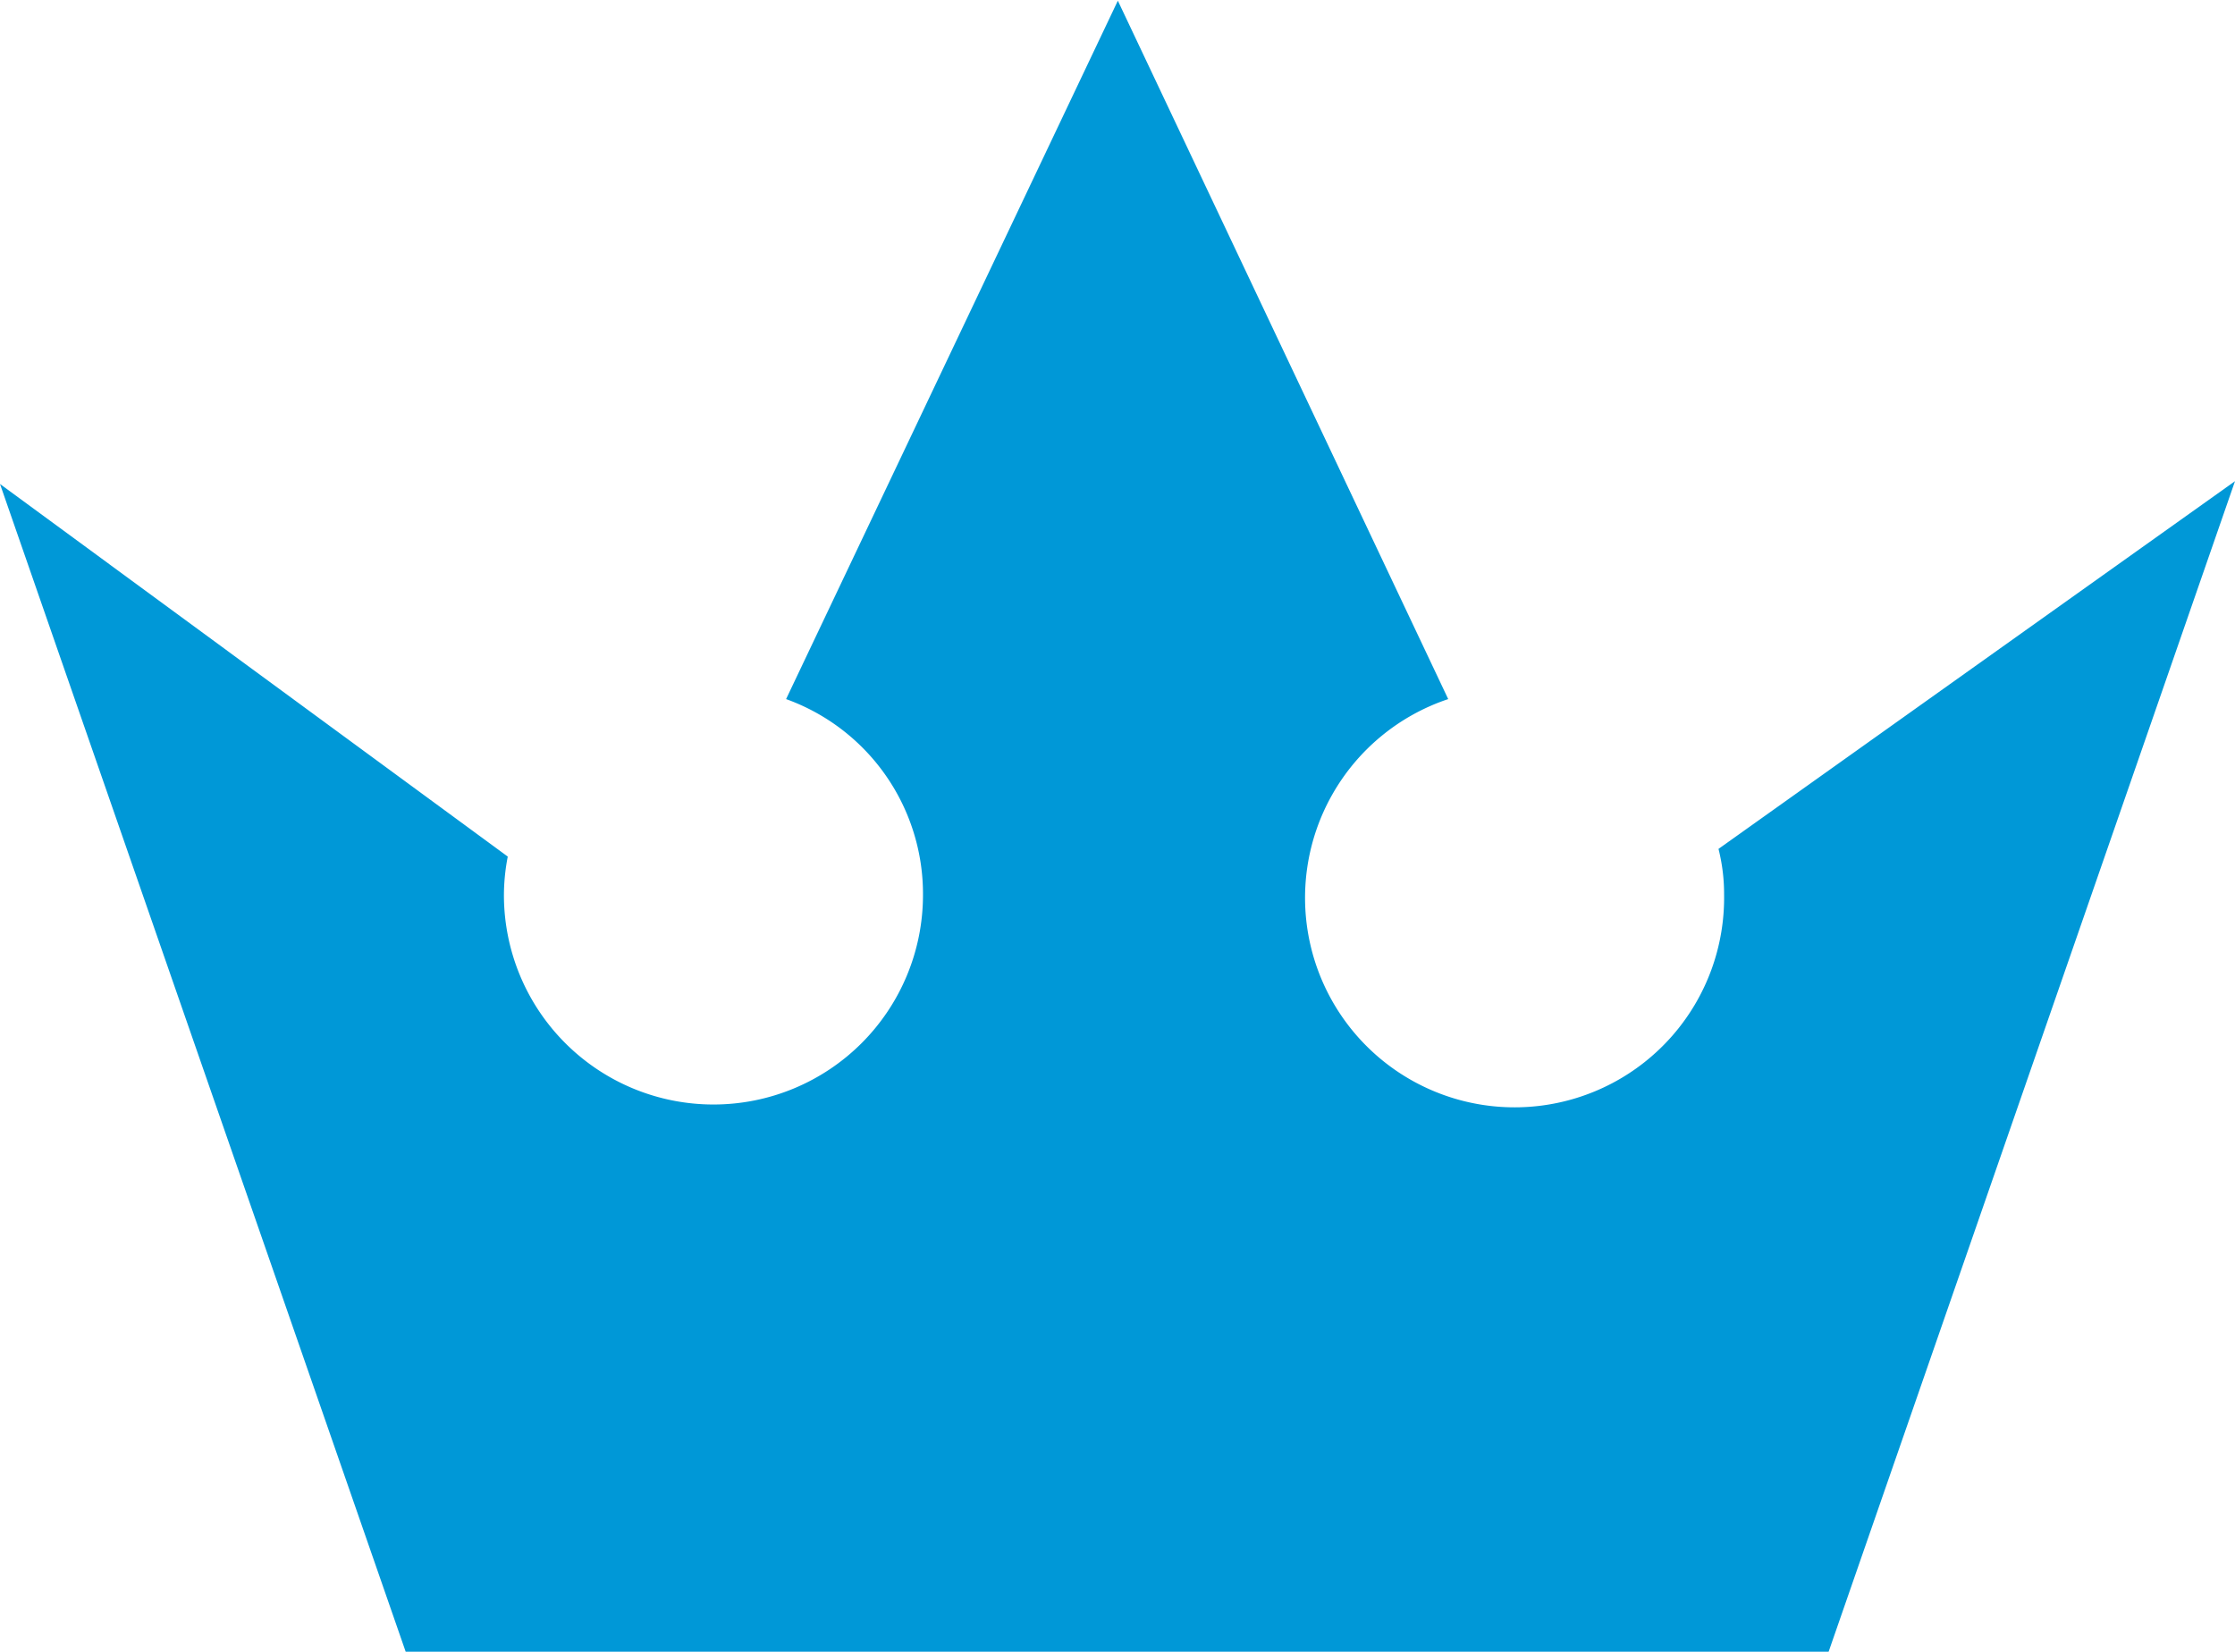
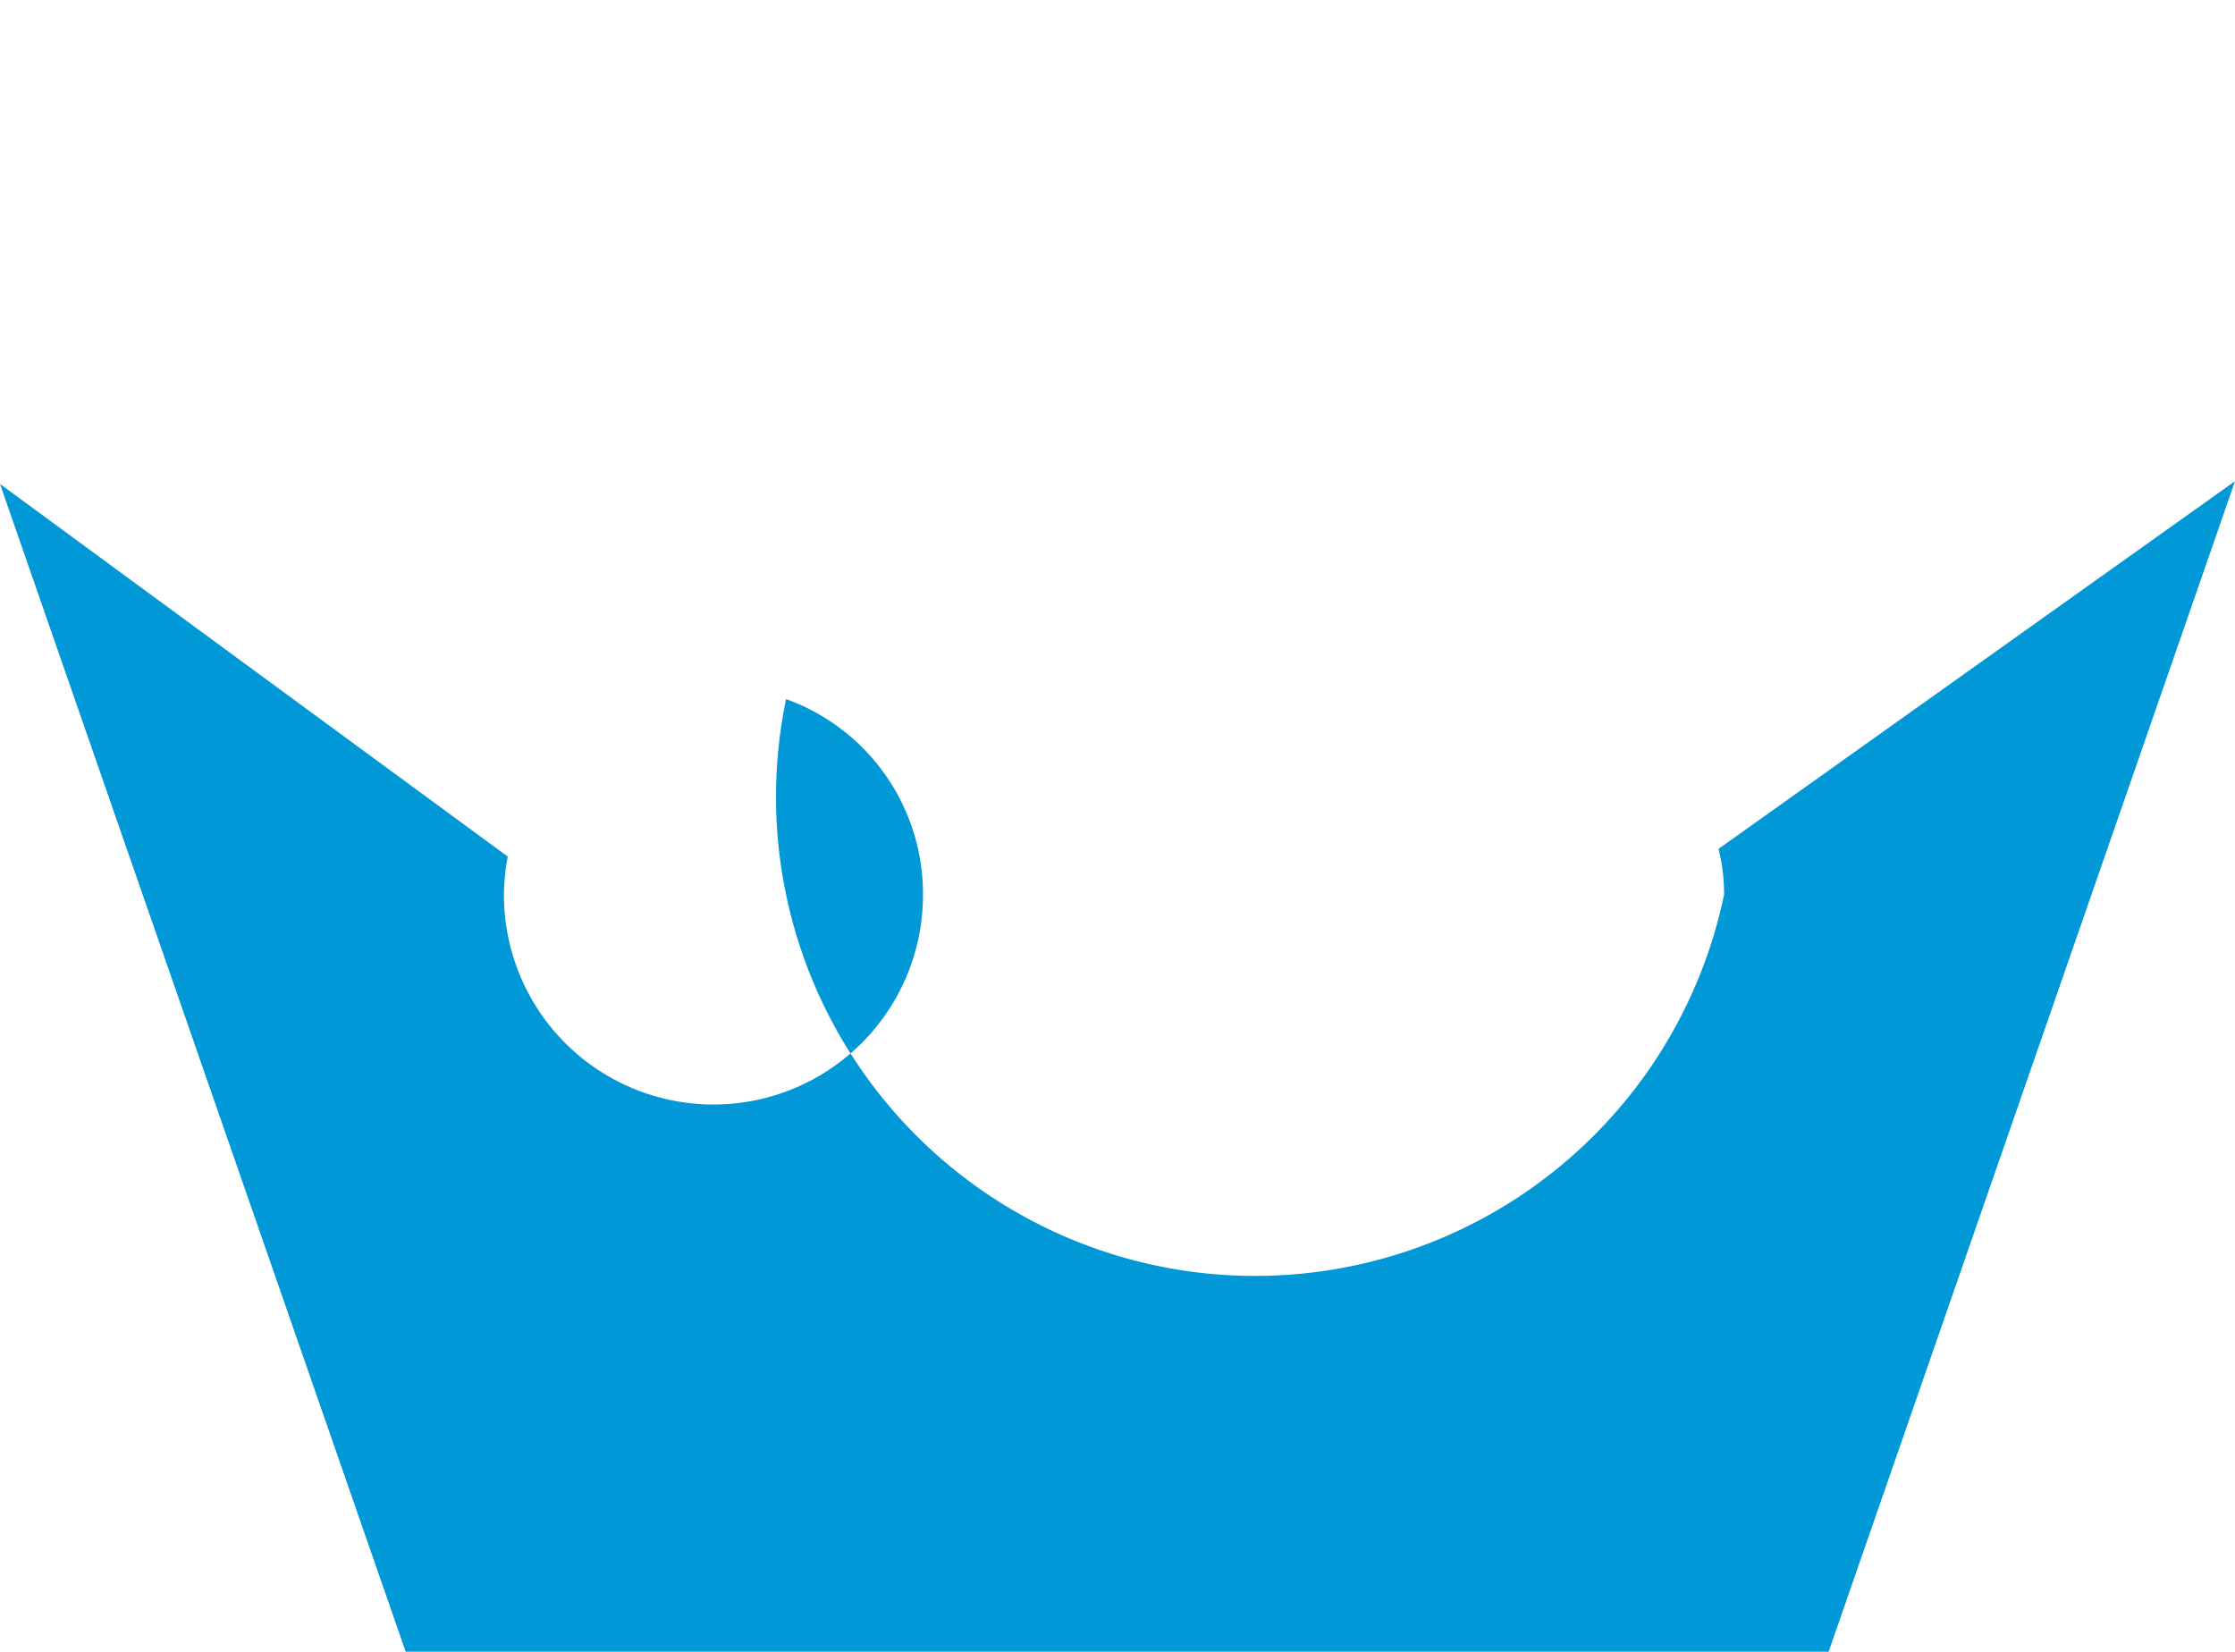
<svg xmlns="http://www.w3.org/2000/svg" viewBox="0 0 64 47.3">
  <defs>
    <style>.a{fill:#0098d7;}</style>
  </defs>
  <title>GamiPress icon - Uncanny Automator</title>
-   <path class="a" d="M52.36,55.69H11.62L0,22.24,14.54,32.91a5.86,5.86,0,0,0-.11,1.1,6,6,0,1,0,12,0,5.93,5.93,0,0,0-3.92-5.61l9.5-20,9.46,20A6,6,0,1,0,49.37,34a5.28,5.28,0,0,0-.16-1.31L64,22.16Z" transform="translate(0 -8.38)" />
+   <path class="a" d="M52.36,55.69H11.62L0,22.24,14.54,32.91a5.86,5.86,0,0,0-.11,1.1,6,6,0,1,0,12,0,5.93,5.93,0,0,0-3.92-5.61A6,6,0,1,0,49.37,34a5.28,5.28,0,0,0-.16-1.31L64,22.16Z" transform="translate(0 -8.38)" />
</svg>